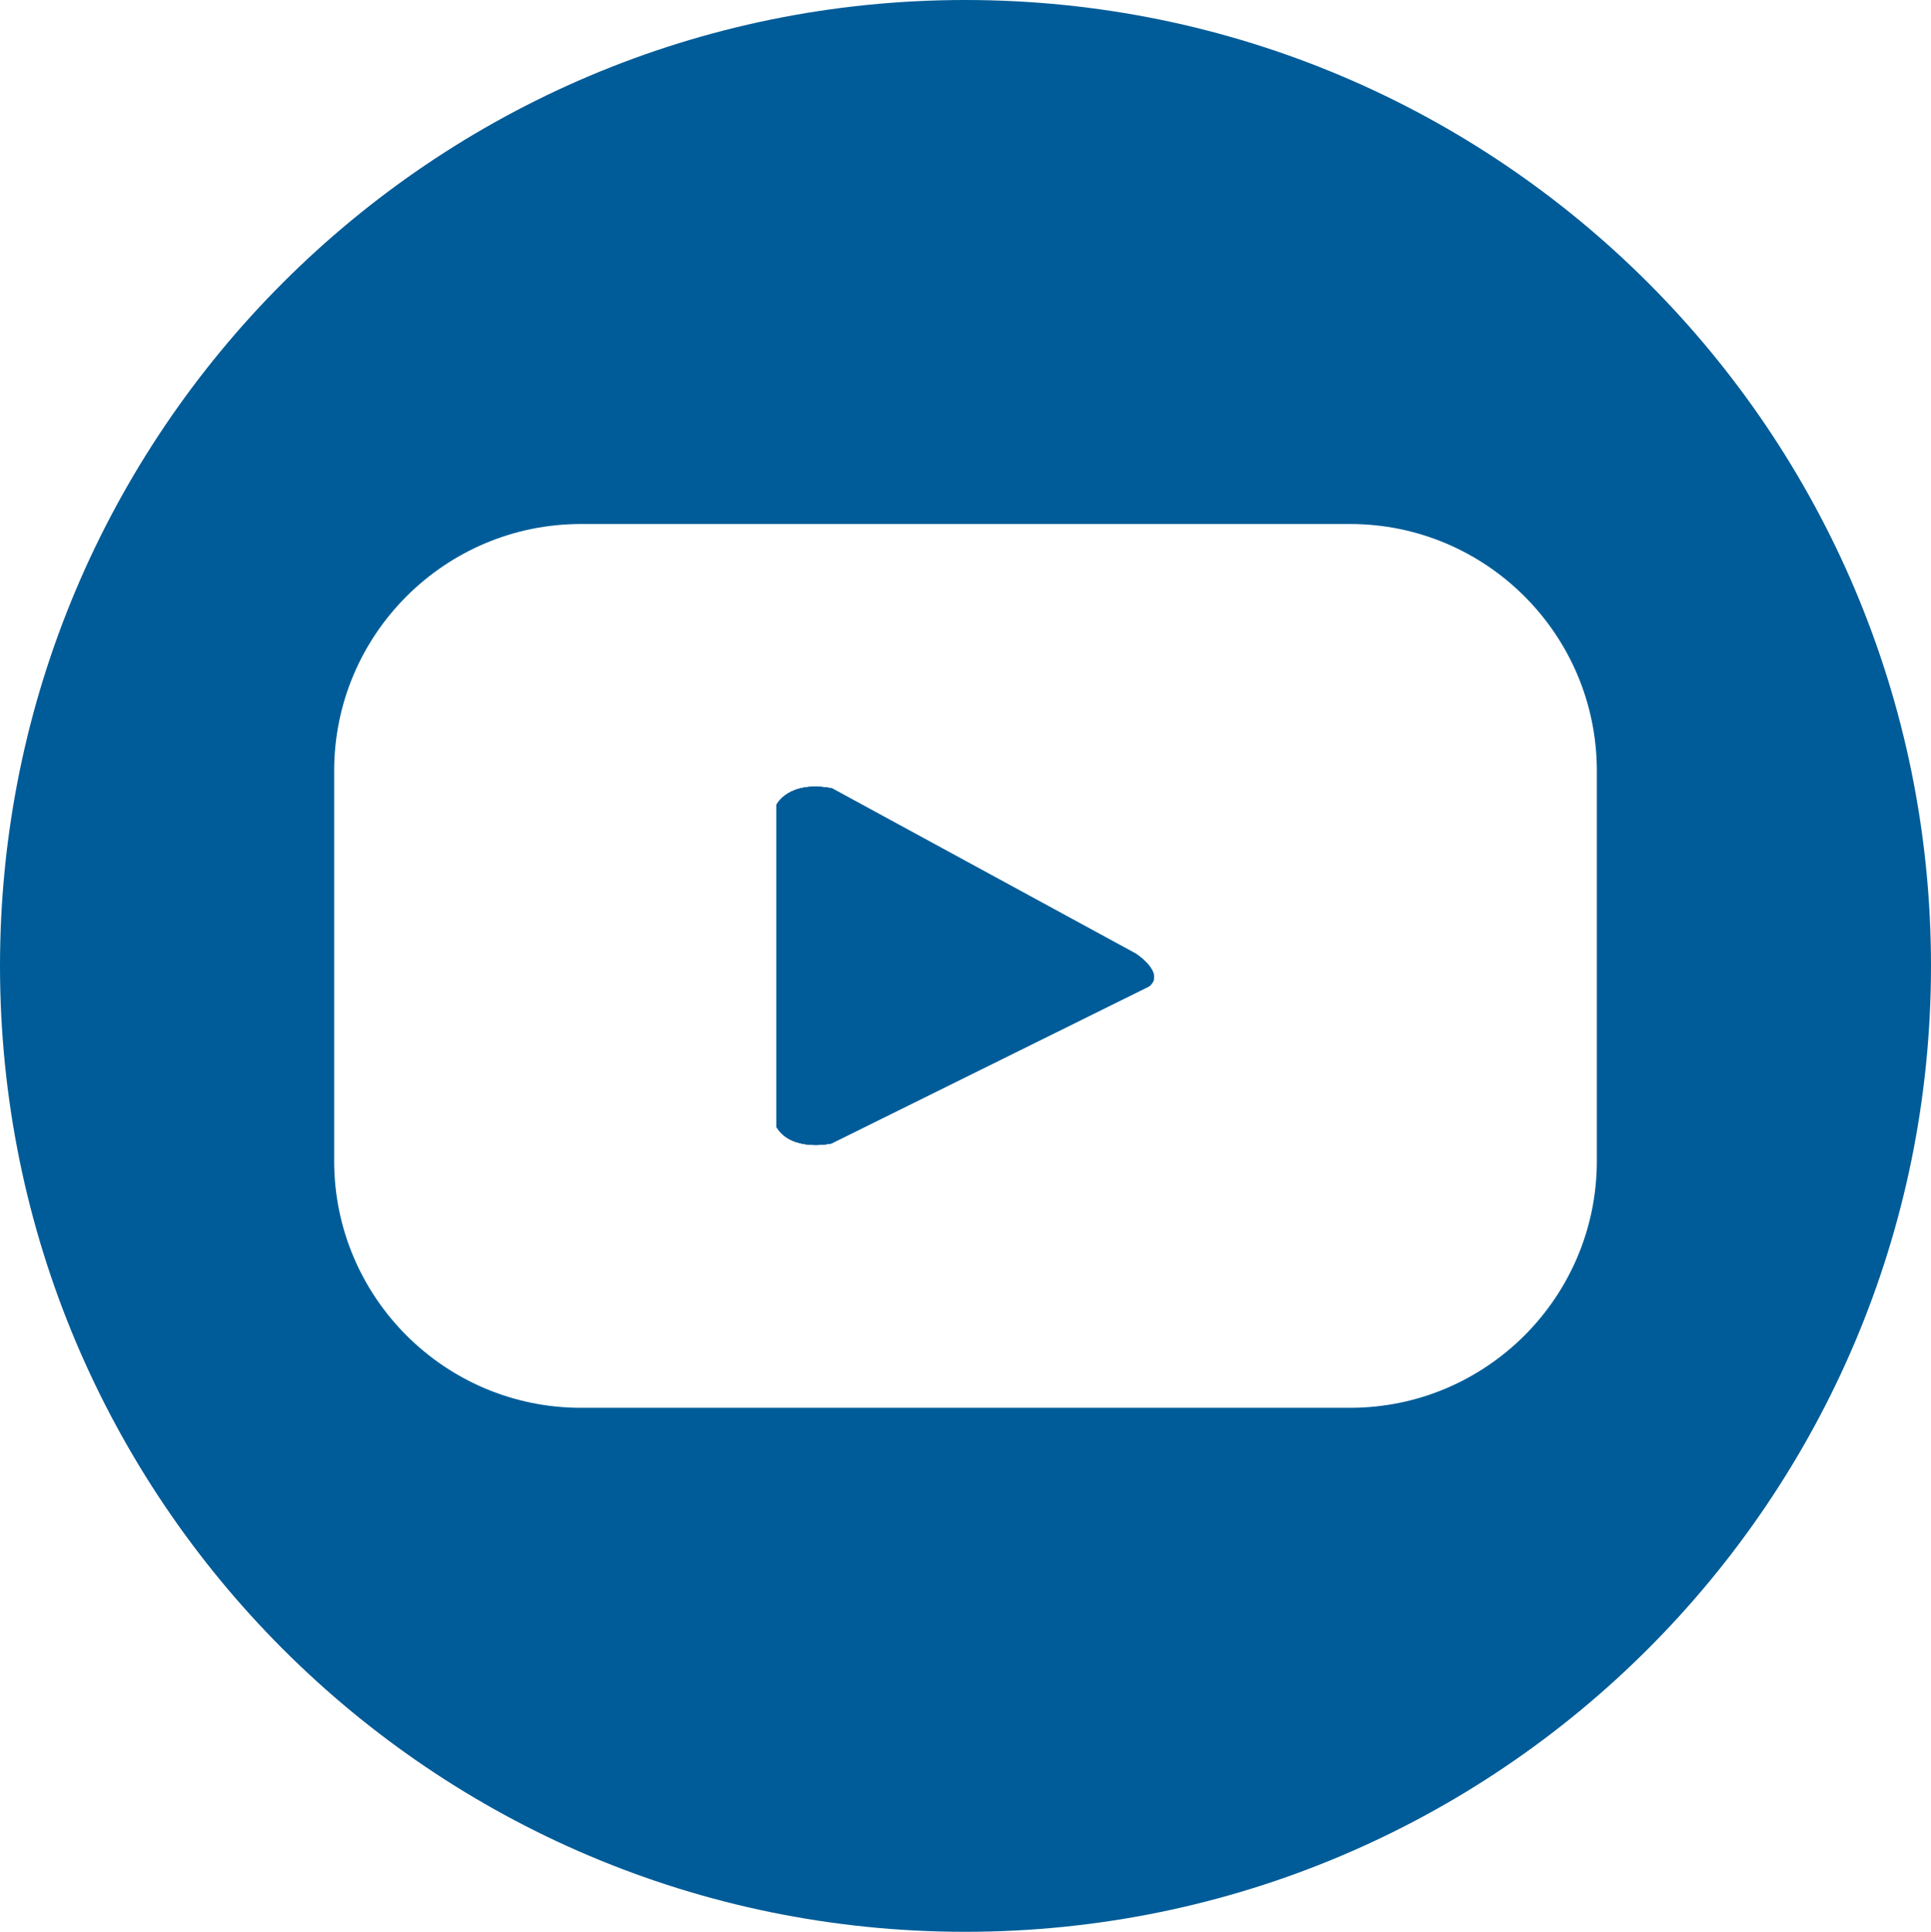
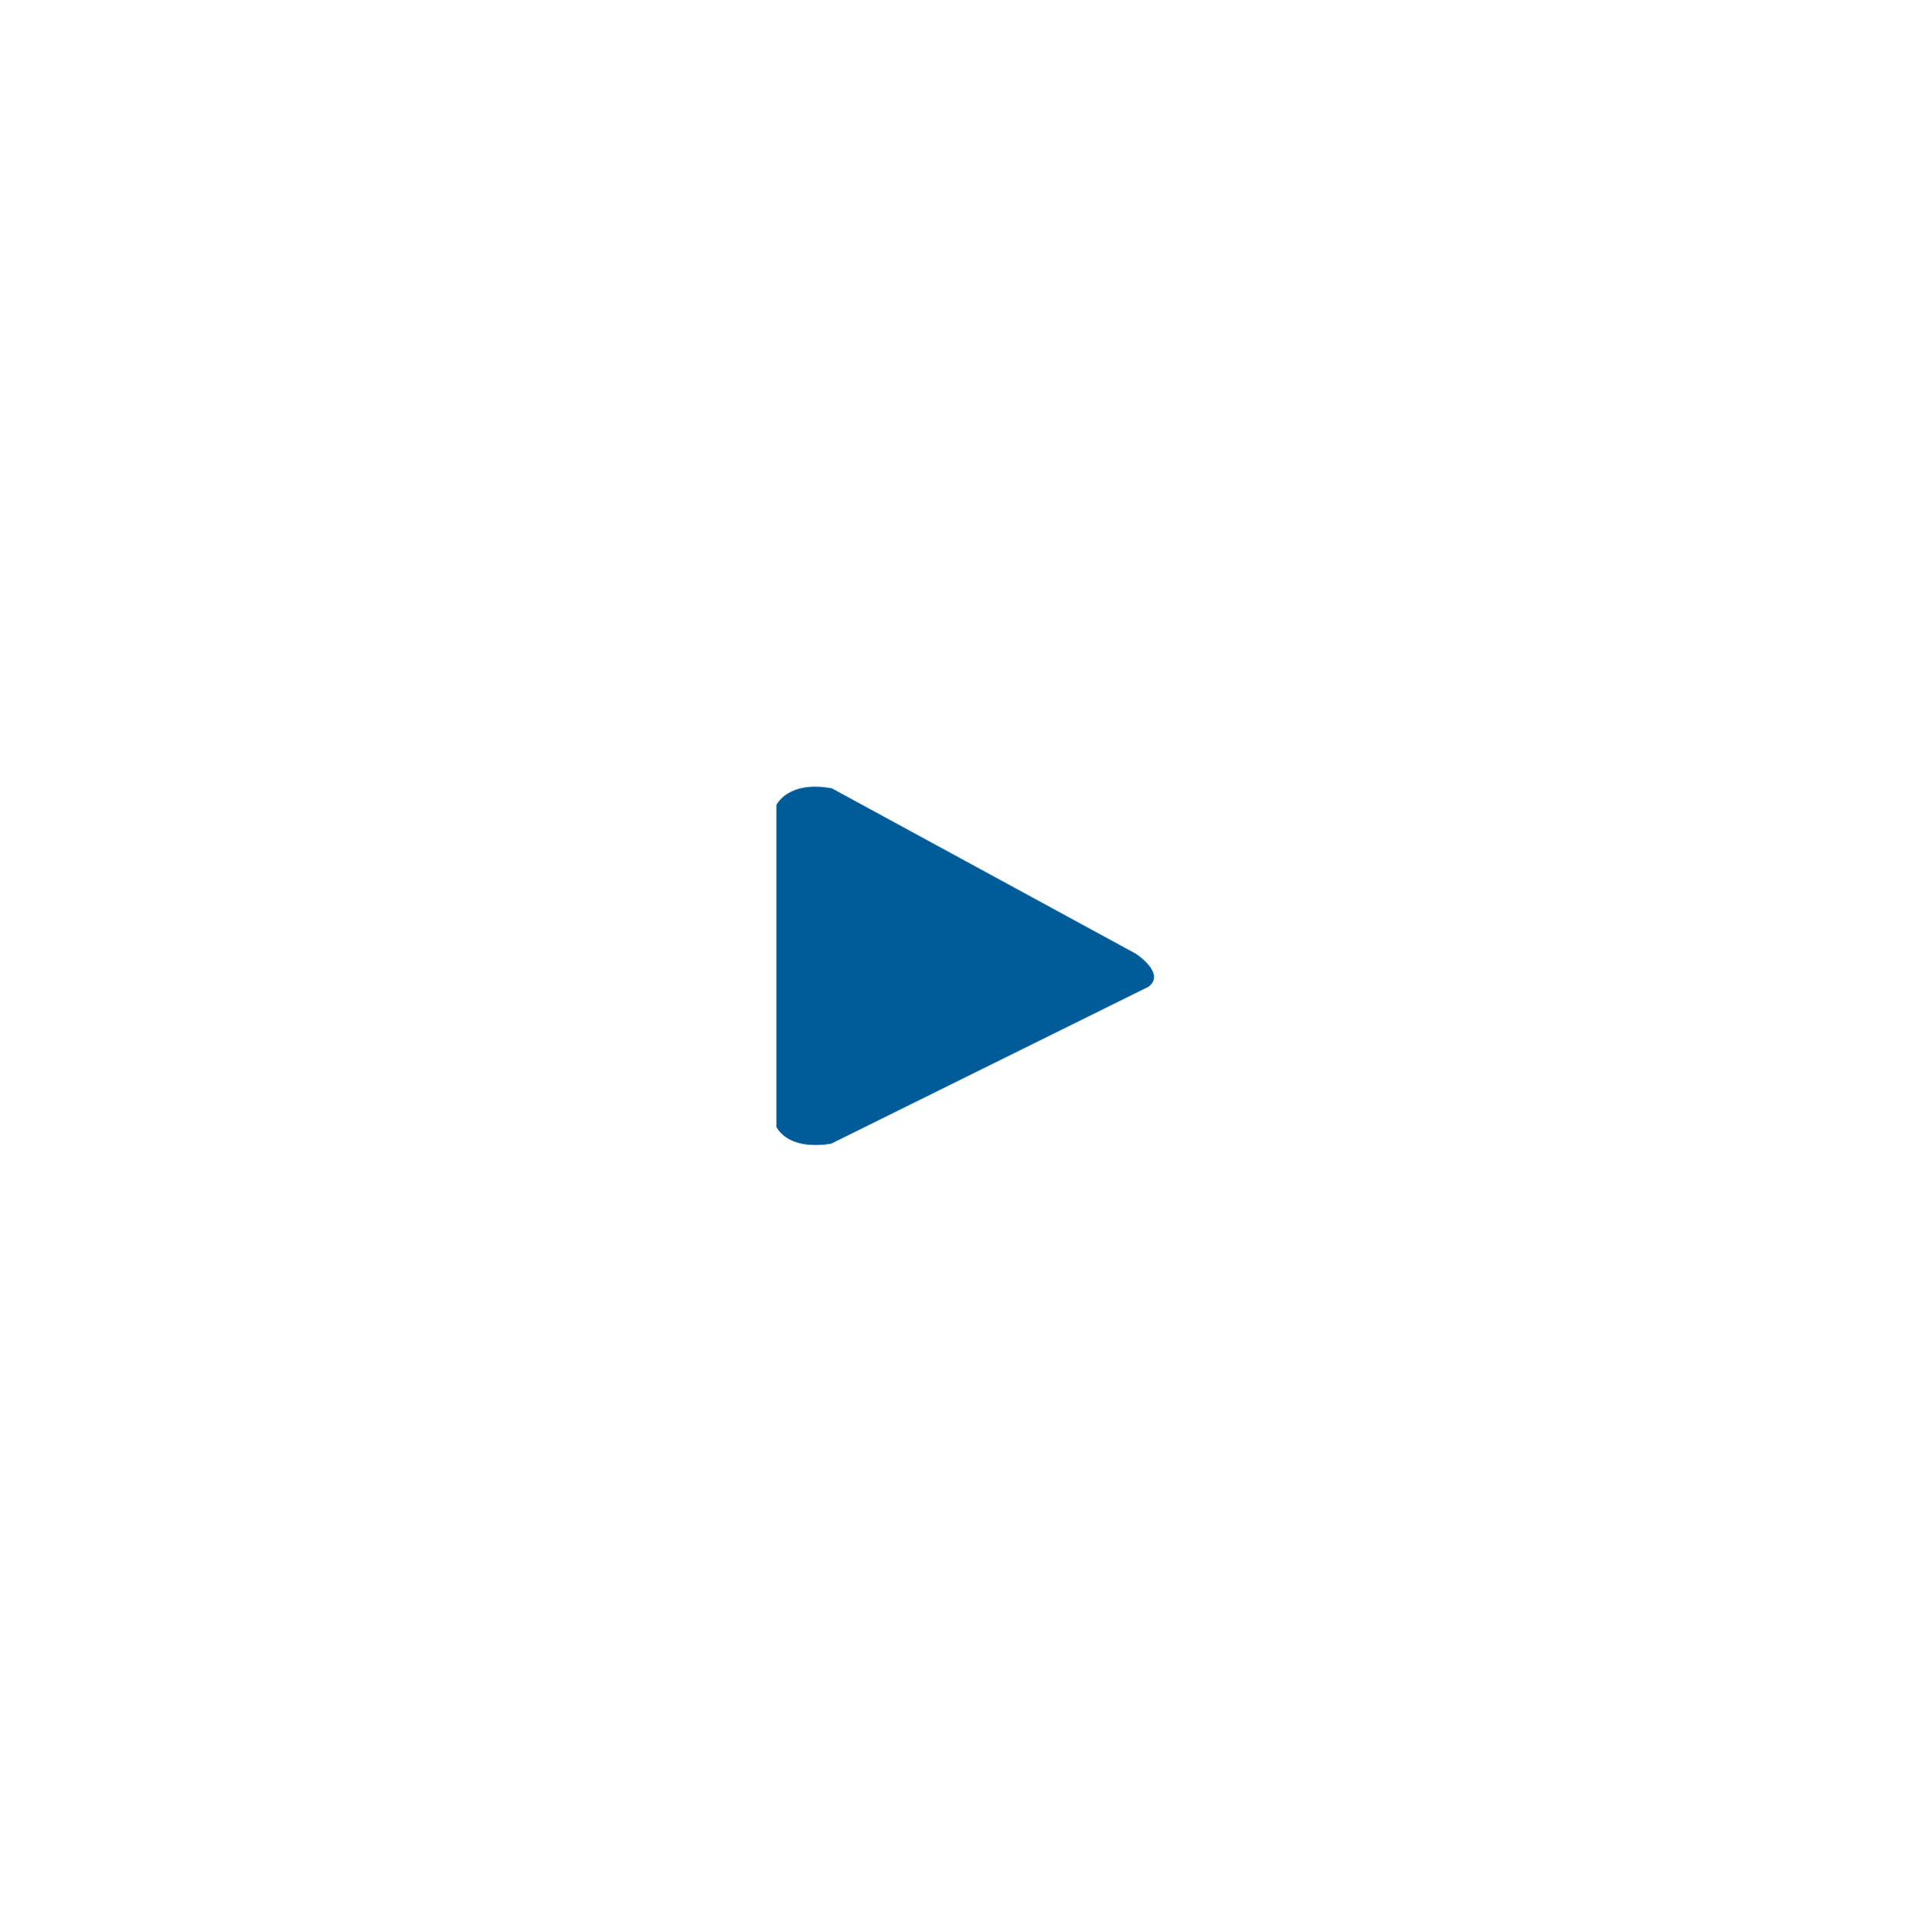
<svg xmlns="http://www.w3.org/2000/svg" id="Capa_2" data-name="Capa 2" viewBox="0 0 33.17 33.18">
  <defs>
    <style>
      .cls-1 {
        fill: #005c98;
      }
    </style>
  </defs>
  <g id="Layer_2" data-name="Layer 2">
    <g>
      <path class="cls-1" d="M19.74,16.94l-5.46,2.7s-.68.15-.94-.28v-5.54s.2-.42.95-.28l5.22,2.84s.51.33.23.56Z" />
-       <path class="cls-1" d="M16.58,0C7.42,0,0,7.43,0,16.59s7.42,16.59,16.58,16.59,16.59-7.43,16.59-16.59S25.75,0,16.58,0ZM27.43,19.94c0,2.34-1.9,4.24-4.24,4.24h-13.21c-2.34,0-4.24-1.9-4.24-4.24v-6.7c0-2.34,1.9-4.24,4.24-4.24h13.21c2.34,0,4.24,1.9,4.24,4.24v6.7Z" />
-       <path class="cls-1" d="M19.74,16.94l-5.46,2.7s-.68.15-.94-.28v-5.54s.2-.42.95-.28l5.22,2.84s.51.33.23.56Z" />
-       <path class="cls-1" d="M19.74,16.94l-5.46,2.7s-.68.15-.94-.28v-5.54s.2-.42.95-.28l5.22,2.84s.51.33.23.56Z" />
+       <path class="cls-1" d="M19.74,16.94l-5.46,2.7s-.68.15-.94-.28v-5.54l5.22,2.84s.51.33.23.56Z" />
    </g>
  </g>
</svg>